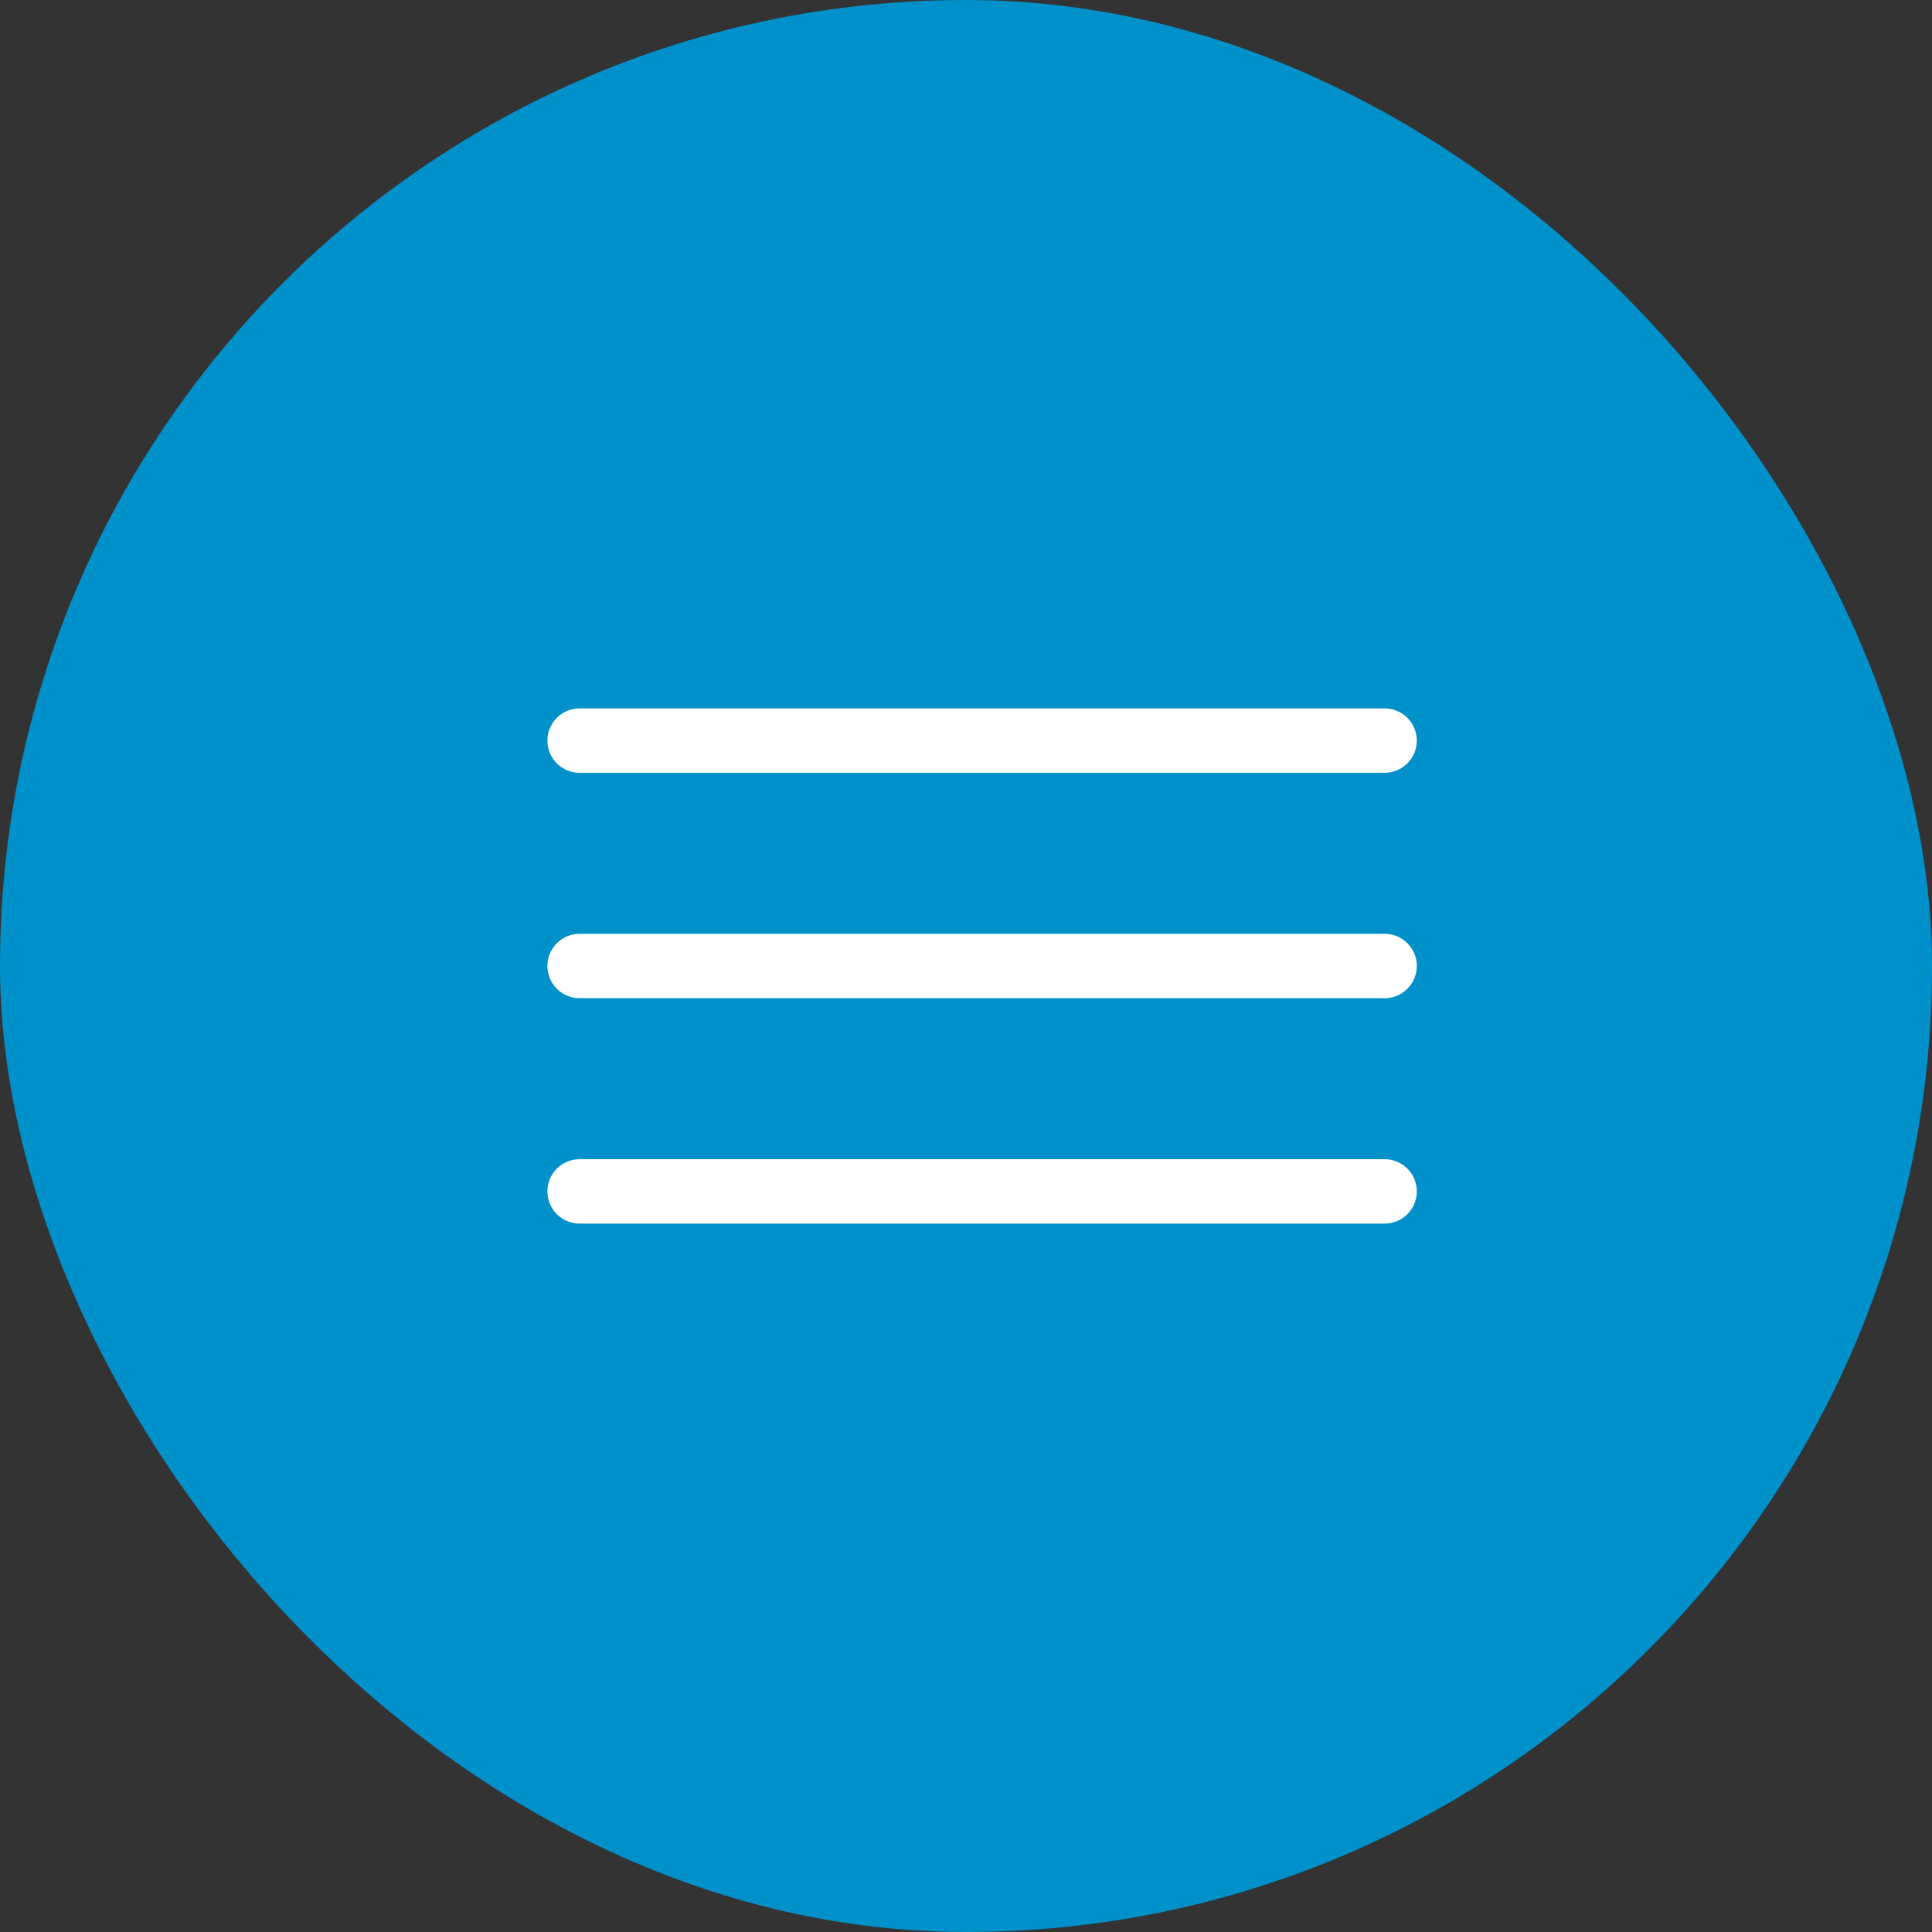
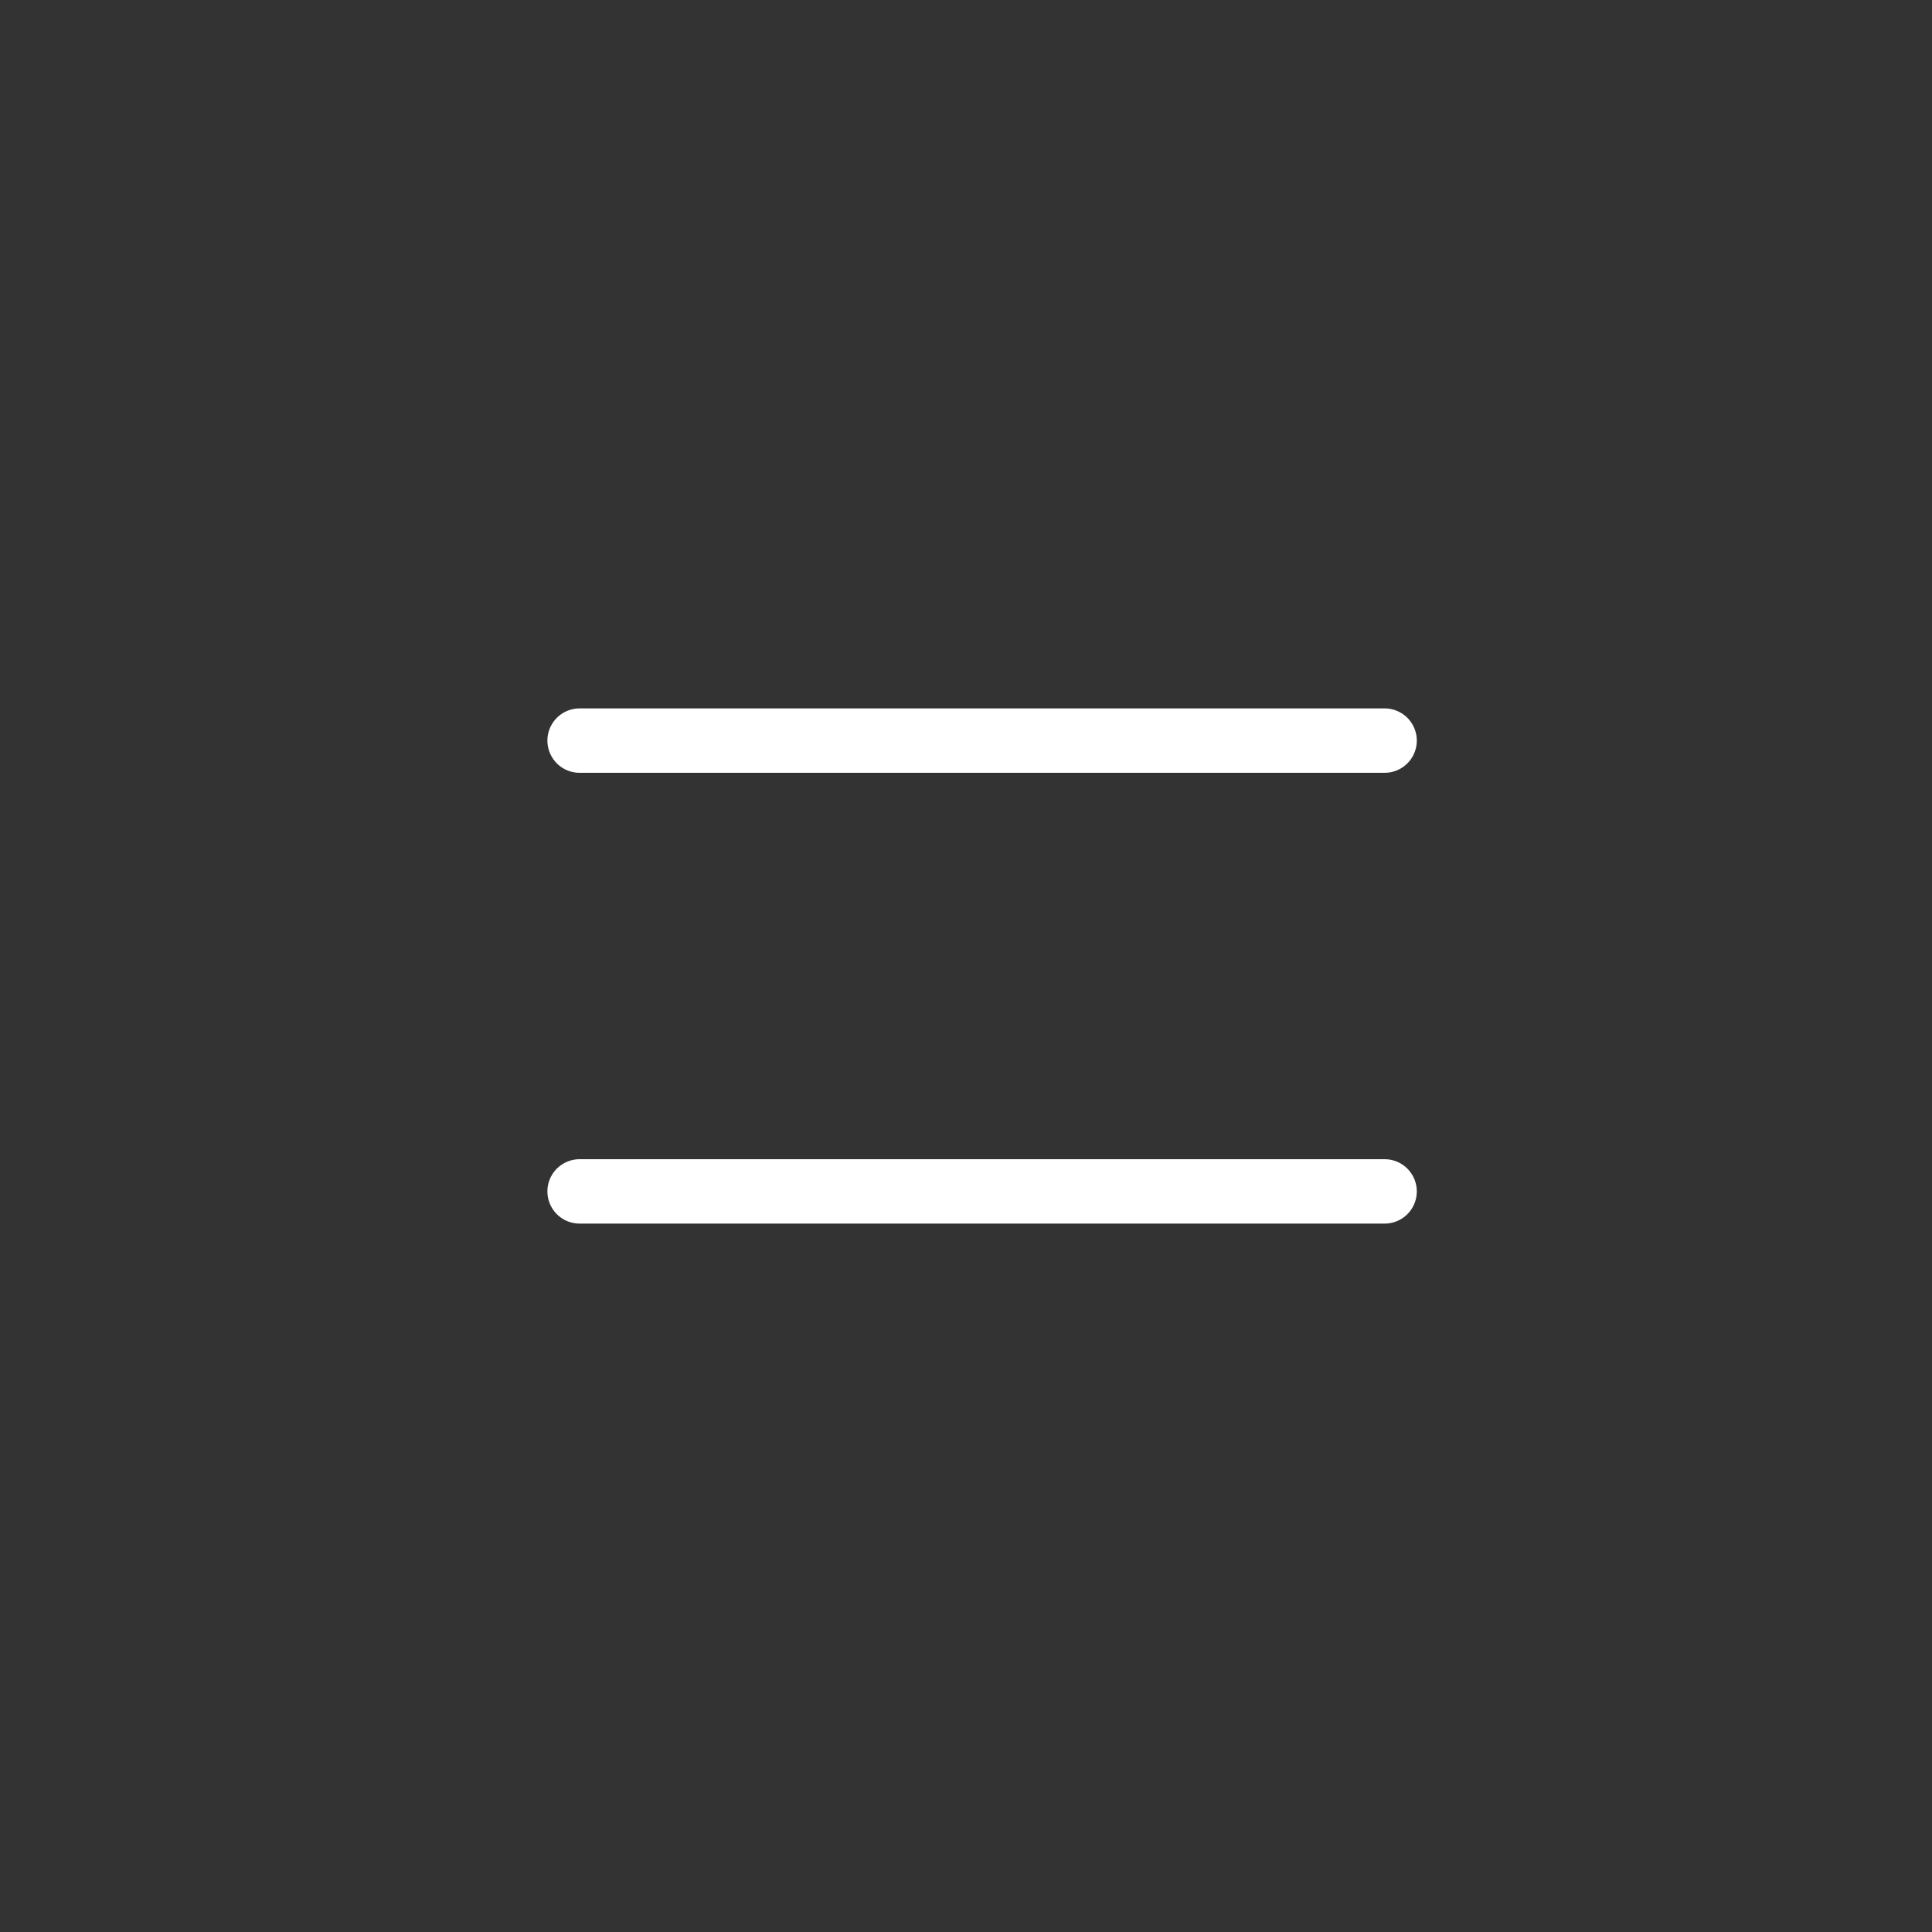
<svg xmlns="http://www.w3.org/2000/svg" width="60" height="60" viewBox="0 0 60 60">
  <rect x="0" y="0" width="60" height="60" fill="#333333" stroke="none" />
  <g id="Hamburger_Menu" data-name="Hamburger Menu" transform="translate(-300 -17)">
-     <rect id="Rectangle_6275" data-name="Rectangle 6275" width="60" height="60" rx="30" transform="translate(300 17)" fill="#0090ca" />
    <g id="Group_26314" data-name="Group 26314" transform="translate(33 4)">
      <line id="Line_3927" data-name="Line 3927" x2="25" transform="translate(285 50)" fill="none" stroke="#fff" stroke-linecap="round" stroke-width="2" />
-       <line id="Line_3926" data-name="Line 3926" x2="25" transform="translate(285 43)" fill="none" stroke="#fff" stroke-linecap="round" stroke-width="2" />
      <line id="Line_3925" data-name="Line 3925" x2="25" transform="translate(285 36)" fill="none" stroke="#fff" stroke-linecap="round" stroke-width="2" />
    </g>
  </g>
</svg>